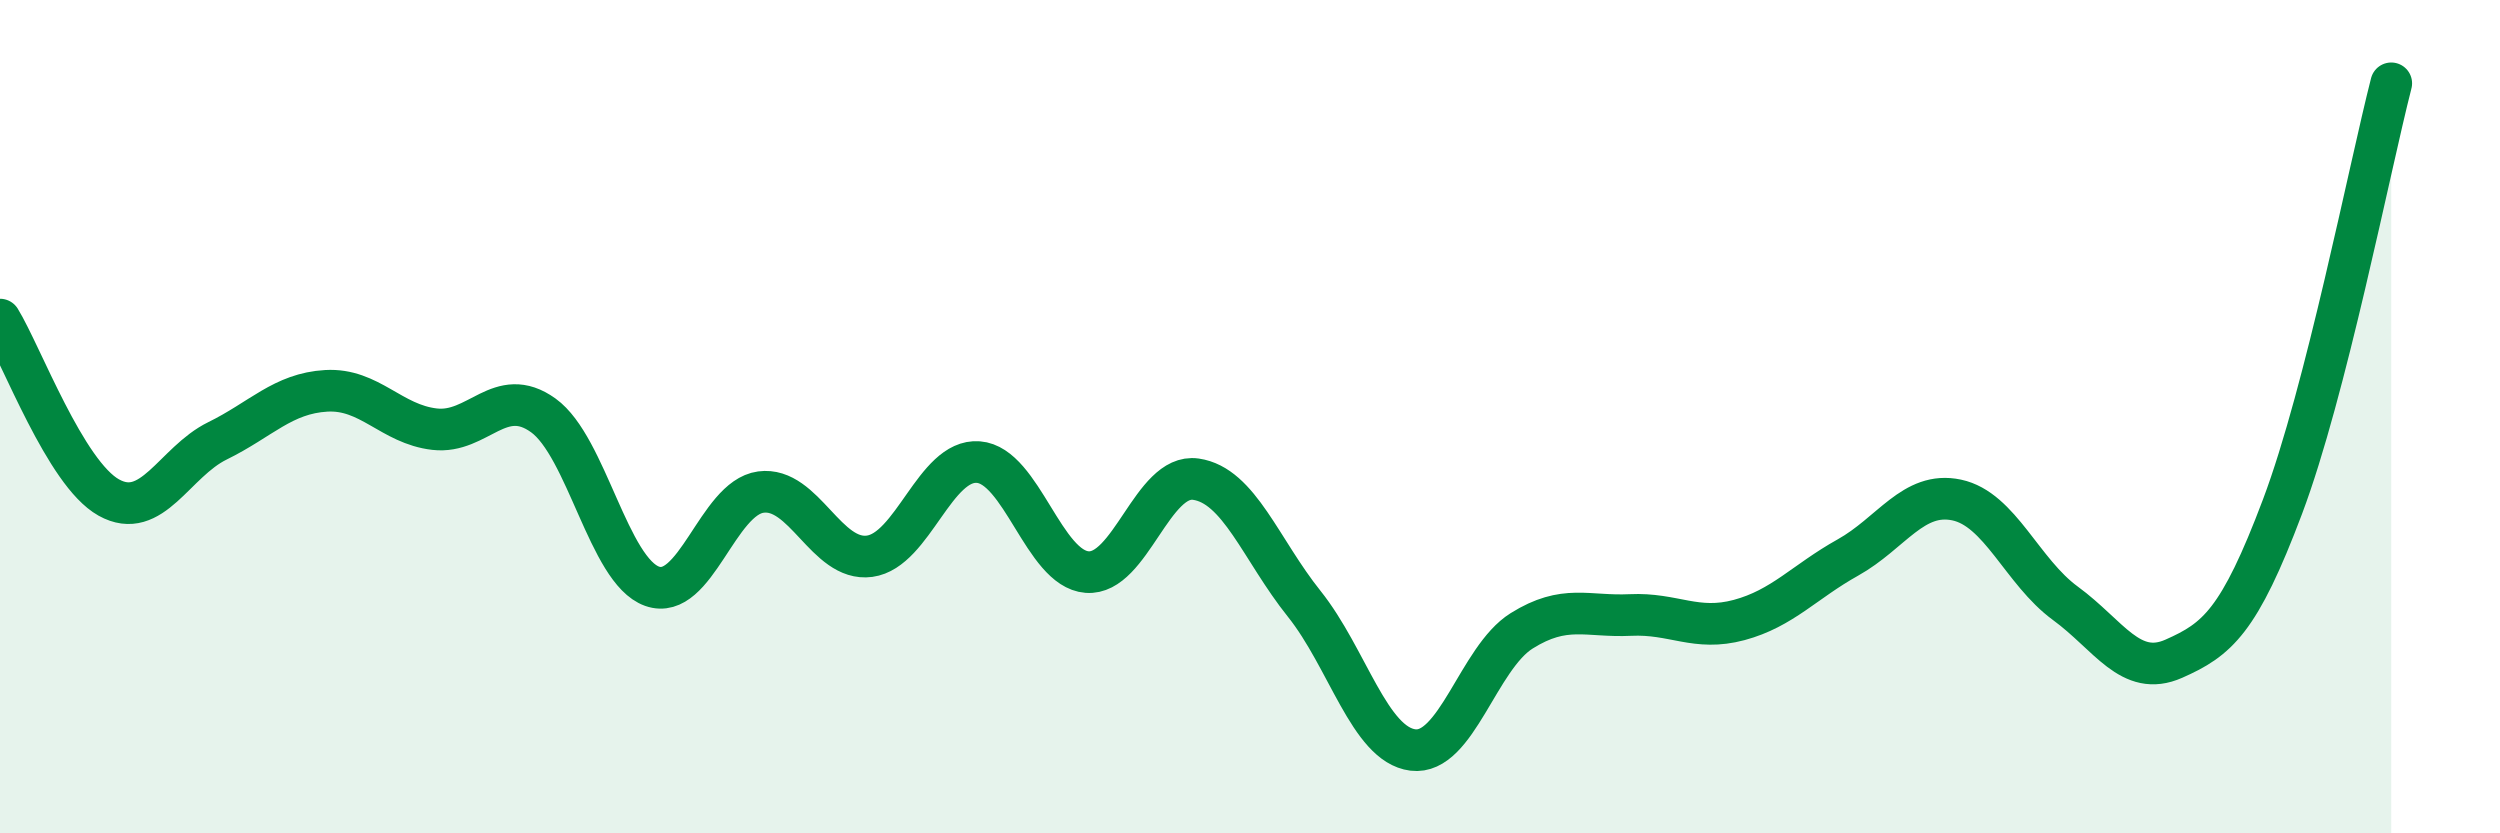
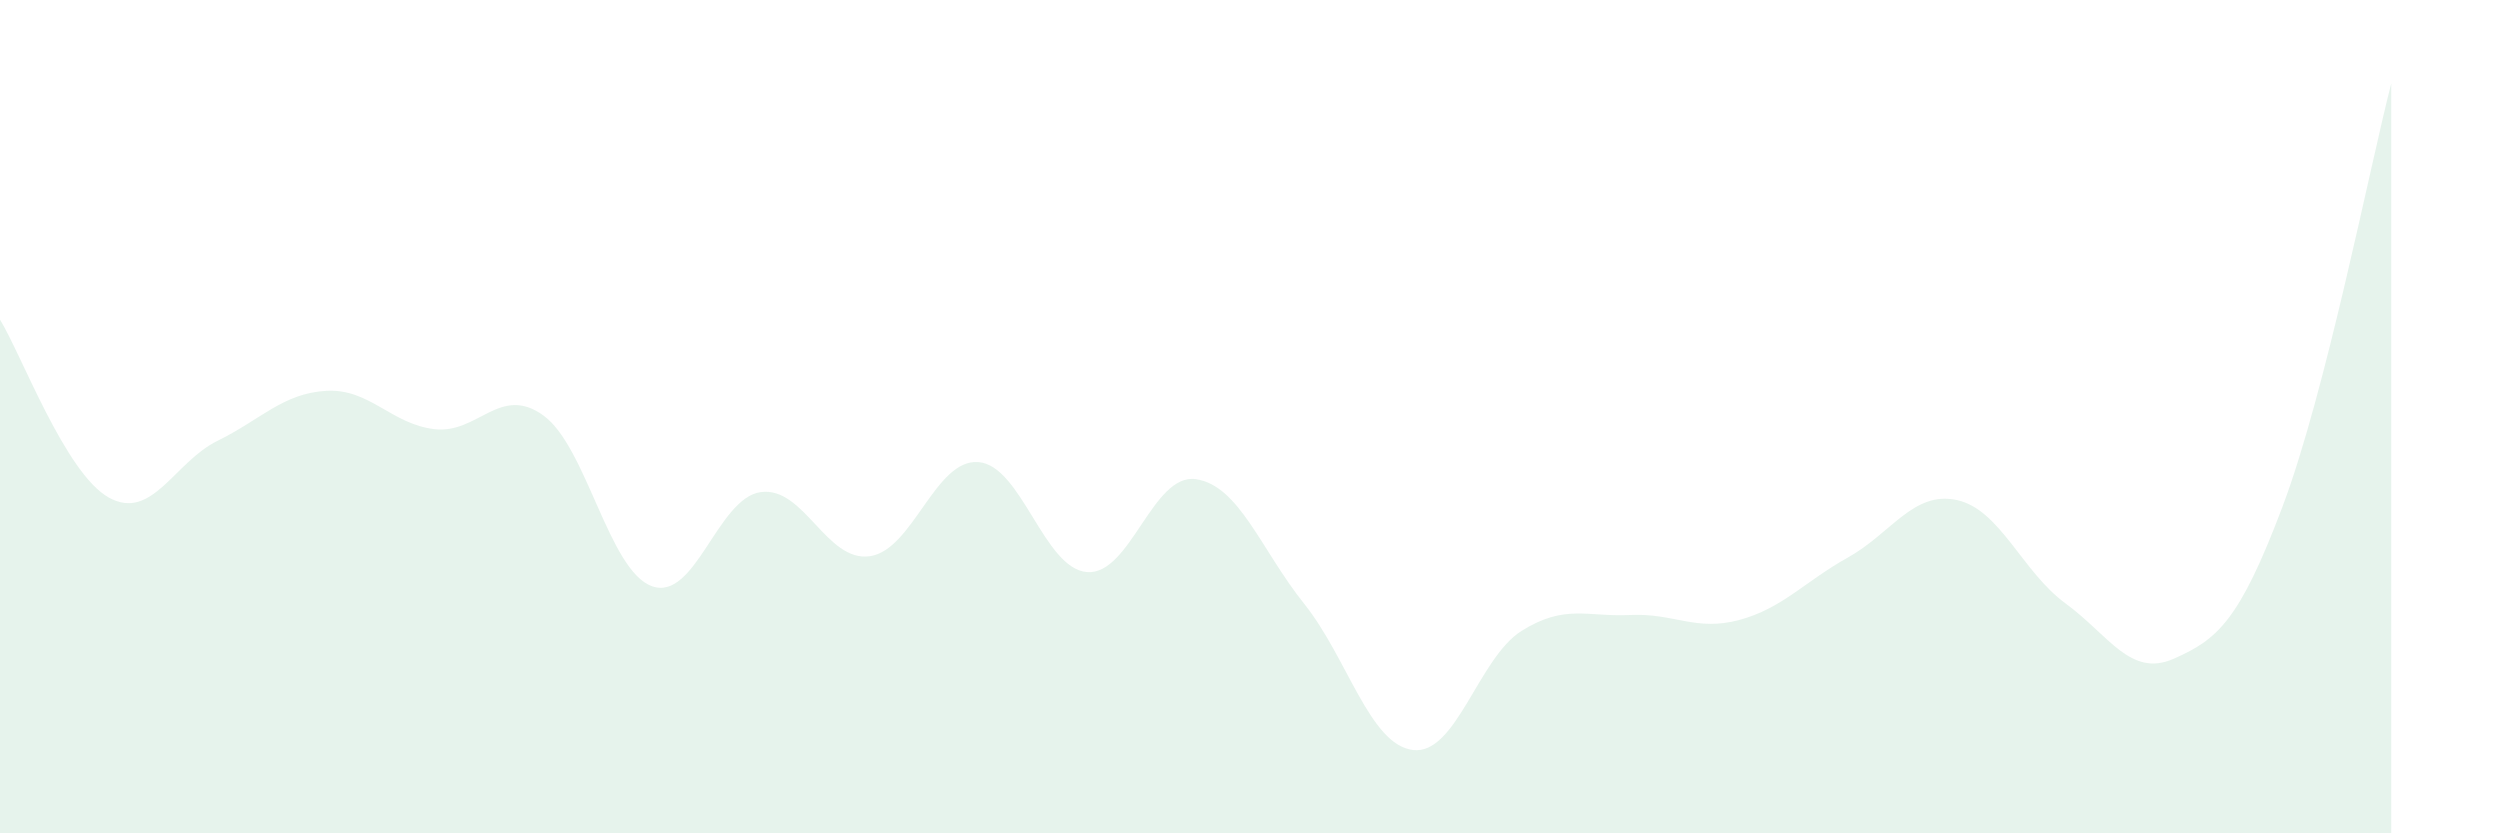
<svg xmlns="http://www.w3.org/2000/svg" width="60" height="20" viewBox="0 0 60 20">
  <path d="M 0,7.67 C 0.52,8.52 1.57,11.36 2.61,11.94 C 3.65,12.52 4.18,11.09 5.22,10.58 C 6.26,10.07 6.79,9.44 7.83,9.38 C 8.87,9.32 9.39,10.18 10.43,10.3 C 11.47,10.42 12,9.22 13.04,9.97 C 14.08,10.72 14.61,13.7 15.65,14.07 C 16.69,14.44 17.22,11.95 18.26,11.81 C 19.3,11.67 19.83,13.49 20.87,13.35 C 21.91,13.21 22.44,11.01 23.48,11.09 C 24.52,11.17 25.05,13.65 26.09,13.73 C 27.13,13.81 27.66,11.35 28.7,11.5 C 29.74,11.65 30.26,13.19 31.3,14.49 C 32.34,15.79 32.87,17.87 33.91,18 C 34.95,18.13 35.48,15.79 36.52,15.14 C 37.56,14.49 38.09,14.81 39.13,14.76 C 40.17,14.71 40.7,15.16 41.74,14.88 C 42.78,14.6 43.31,13.96 44.35,13.38 C 45.39,12.8 45.92,11.78 46.96,12 C 48,12.22 48.53,13.72 49.57,14.48 C 50.61,15.24 51.13,16.27 52.17,15.81 C 53.21,15.35 53.74,14.92 54.78,12.16 C 55.82,9.4 56.87,4.03 57.39,2L57.39 20L0 20Z" fill="#008740" opacity="0.1" stroke-linecap="round" stroke-linejoin="round" />
-   <path d="M 0,7.67 C 0.52,8.52 1.57,11.36 2.61,11.94 C 3.65,12.52 4.18,11.09 5.22,10.58 C 6.26,10.07 6.79,9.44 7.83,9.38 C 8.87,9.32 9.39,10.18 10.43,10.3 C 11.47,10.42 12,9.22 13.04,9.97 C 14.08,10.72 14.61,13.7 15.65,14.07 C 16.69,14.44 17.22,11.95 18.26,11.81 C 19.3,11.67 19.83,13.49 20.87,13.35 C 21.91,13.21 22.44,11.01 23.48,11.09 C 24.52,11.17 25.05,13.65 26.09,13.73 C 27.13,13.81 27.66,11.35 28.7,11.5 C 29.74,11.65 30.26,13.19 31.3,14.49 C 32.34,15.79 32.87,17.87 33.91,18 C 34.95,18.13 35.48,15.79 36.52,15.14 C 37.56,14.49 38.09,14.81 39.13,14.76 C 40.17,14.71 40.7,15.16 41.74,14.88 C 42.78,14.6 43.31,13.96 44.35,13.38 C 45.39,12.8 45.92,11.78 46.96,12 C 48,12.22 48.53,13.72 49.57,14.48 C 50.61,15.24 51.13,16.27 52.17,15.81 C 53.21,15.35 53.74,14.92 54.78,12.16 C 55.82,9.4 56.87,4.03 57.39,2" stroke="#008740" stroke-width="1" fill="none" stroke-linecap="round" stroke-linejoin="round" />
</svg>